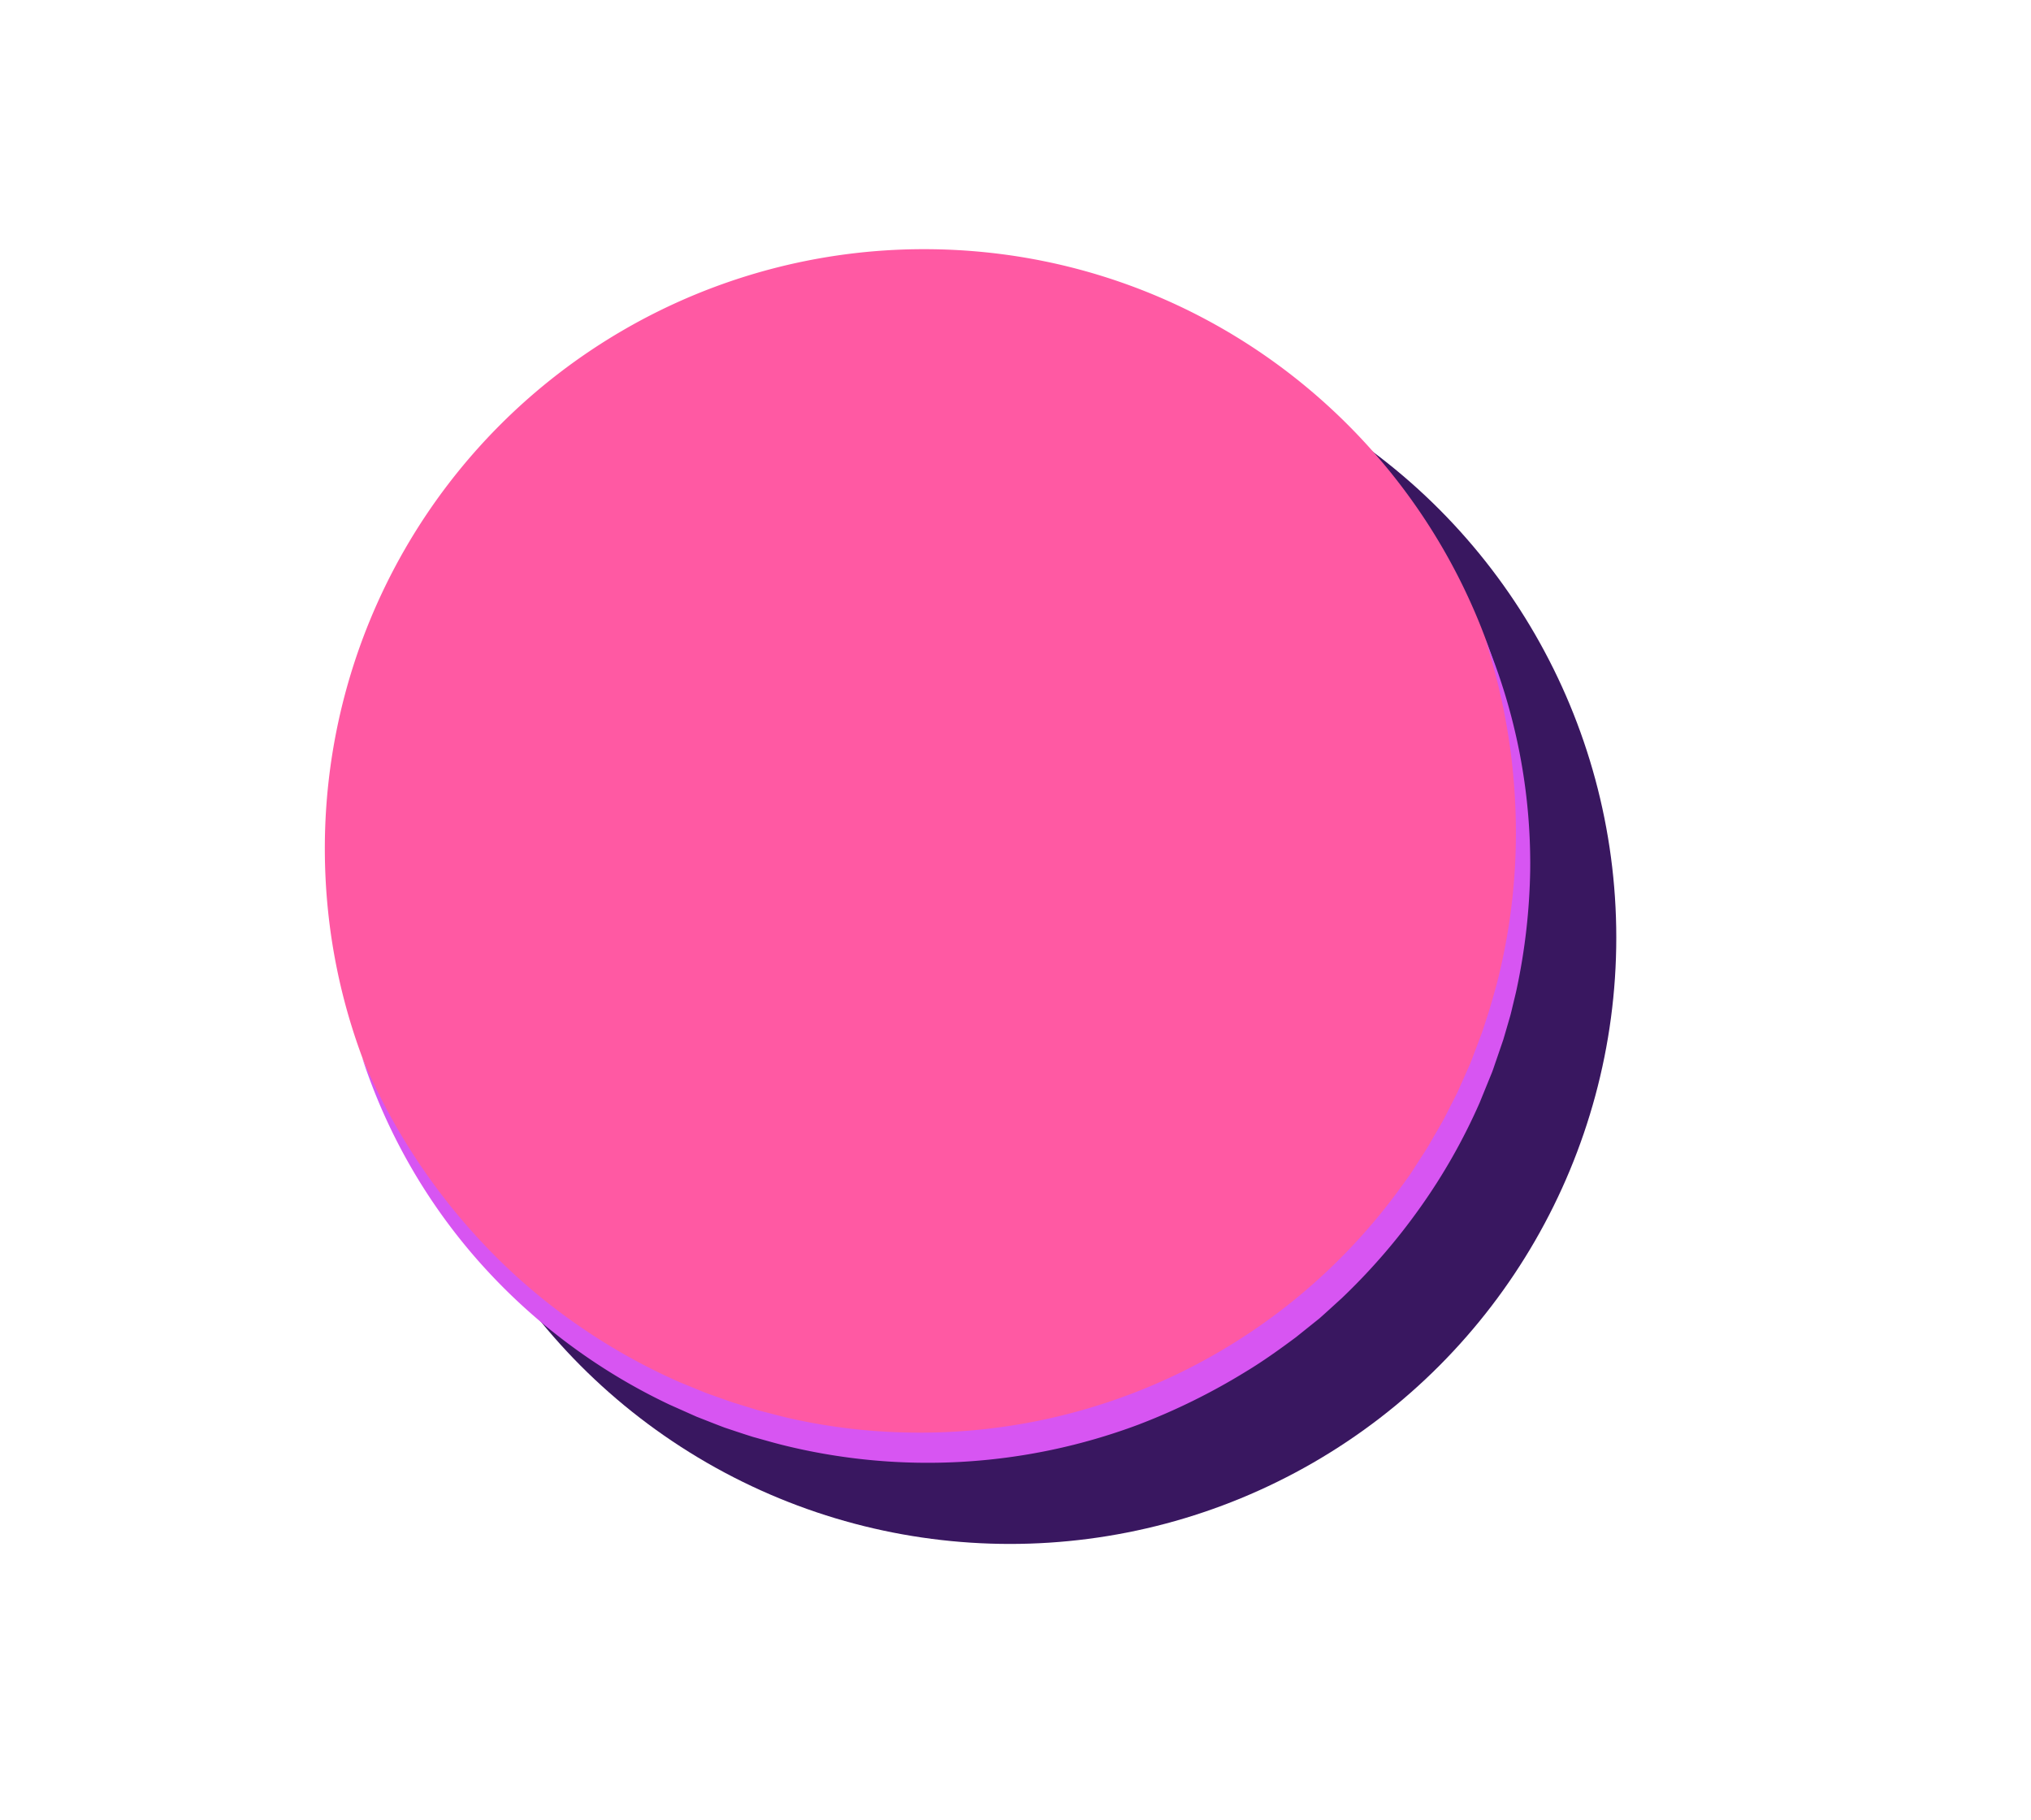
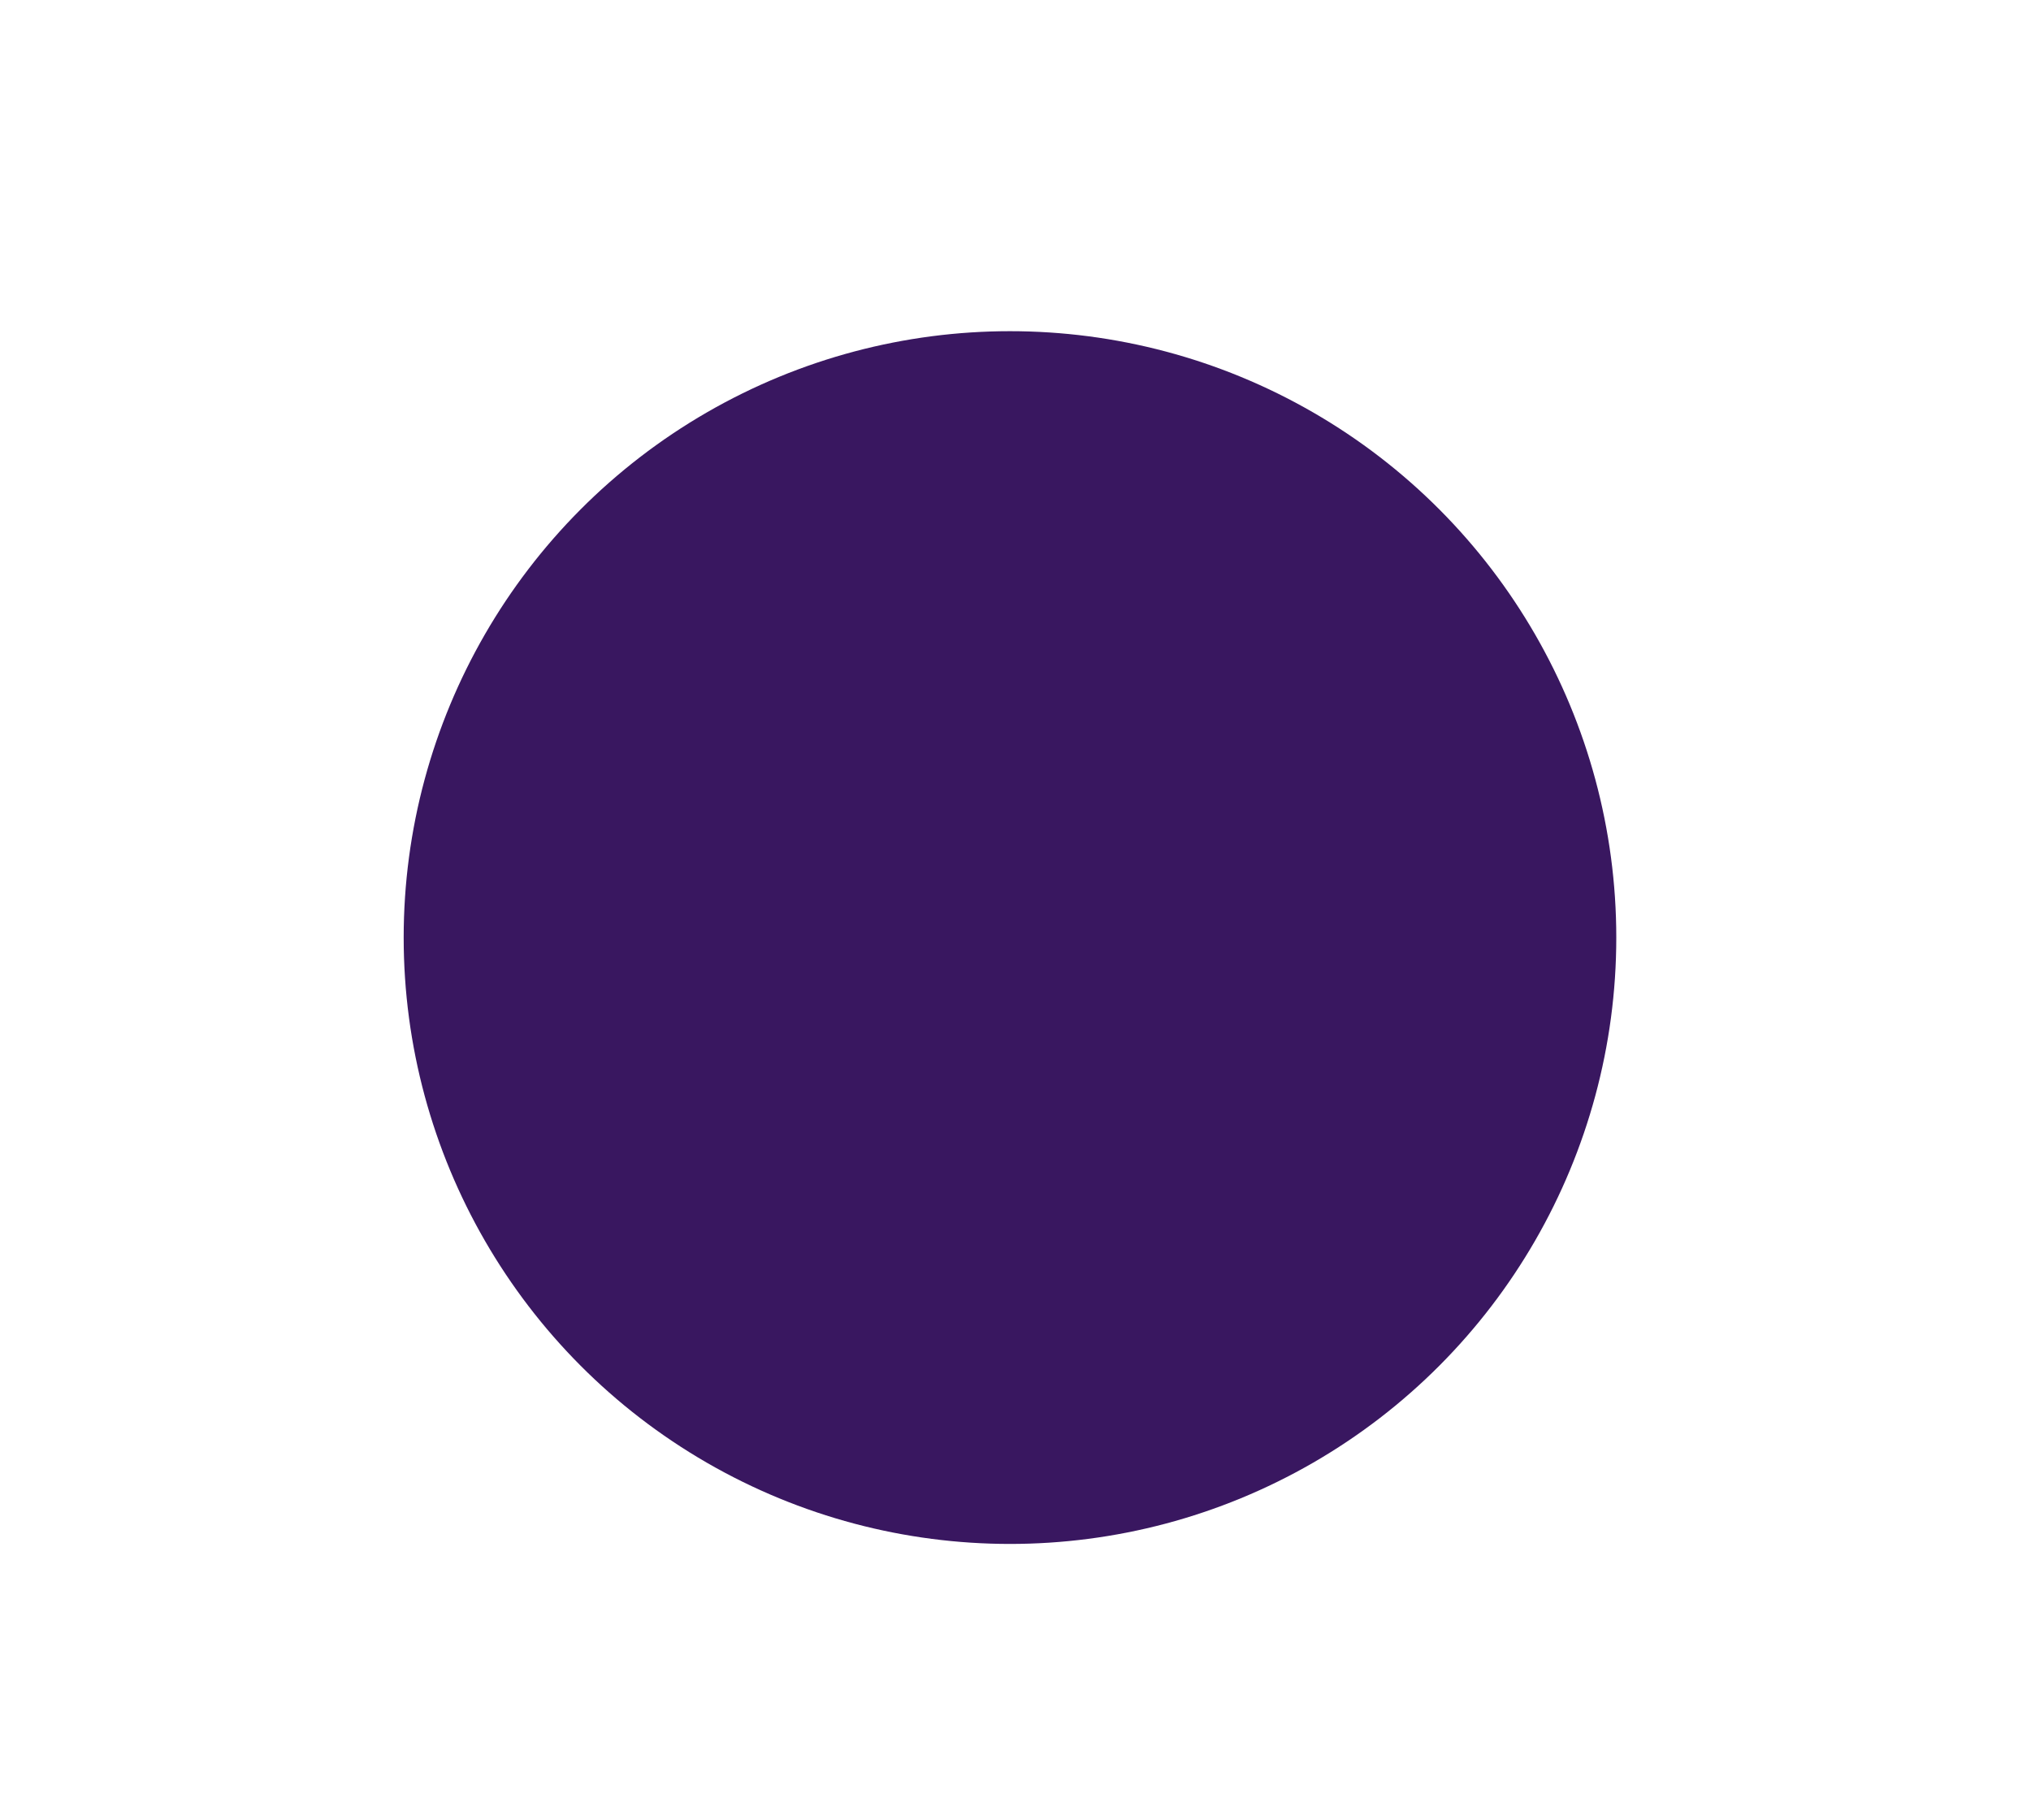
<svg xmlns="http://www.w3.org/2000/svg" id="Layer_1" data-name="Layer 1" width="644" height="577" viewBox="0 0 644 577">
  <defs>
    <style>.cls-1{fill:#391760;}.cls-2{fill:#ff59a3;}.cls-3{fill:#d755f2;}</style>
  </defs>
  <title>btn_off</title>
  <circle class="cls-1" cx="320.25" cy="297.25" r="192.25" />
-   <path class="cls-2" d="M483,269A189.982,189.982,0,0,1,293,459c-104.934,0-190-85.066-190-190A189.975,189.975,0,0,1,293,79C397.934,79,483,164.066,483,269Z" />
-   <path class="cls-3" d="M470.931,202.694A184.231,184.231,0,0,1,485.2,275.969a195.531,195.531,0,0,1-4.279,37.573c-.325,1.548-.725,3.078-1.085,4.619-.385,1.534-.7,3.089-1.161,4.6l-1.325,4.56-.67,2.279-.77,2.247-1.542,4.5c-.532,1.492-.983,3.017-1.615,4.471l-3.588,8.811a187.129,187.129,0,0,1-18.768,33.1,197.254,197.254,0,0,1-24.94,28.852c-2.362,2.138-4.7,4.309-7.09,6.416l-7.464,5.981c-5.118,3.8-10.3,7.533-15.764,10.826a203.1,203.1,0,0,1-34.264,16.91,190.535,190.535,0,0,1-112.852,6.39c-3.084-.775-6.135-1.68-9.2-2.516-3.035-.944-6.045-1.968-9.059-2.971-2.974-1.119-5.923-2.3-8.881-3.453l-8.7-3.879A188.631,188.631,0,0,1,151.9,400.023a183.593,183.593,0,0,1-37.1-64.785,197.339,197.339,0,0,0,40.7,61.441,187.983,187.983,0,0,0,28.044,23.661,192.319,192.319,0,0,0,31.9,17.852l8.454,3.457c2.872,1.01,5.73,2.057,8.606,3.039,2.916.866,5.8,1.819,8.723,2.659,2.948.74,5.877,1.552,8.836,2.237a185.112,185.112,0,0,0,36.067,4.547A188.2,188.2,0,0,0,443.31,377.623c1.771-2.468,3.64-4.871,5.226-7.466l2.476-3.828c.832-1.273,1.666-2.545,2.4-3.876,1.507-2.641,3.093-5.242,4.541-7.918l4.145-8.14,3.709-8.355c.654-1.38,1.129-2.831,1.685-4.25l1.62-4.28.81-2.14.713-2.175,1.414-4.355c.882-2.922,1.717-5.861,2.528-8.808a192.9,192.9,0,0,0,5.744-36.243A197.966,197.966,0,0,0,470.931,202.694Z" />
</svg>